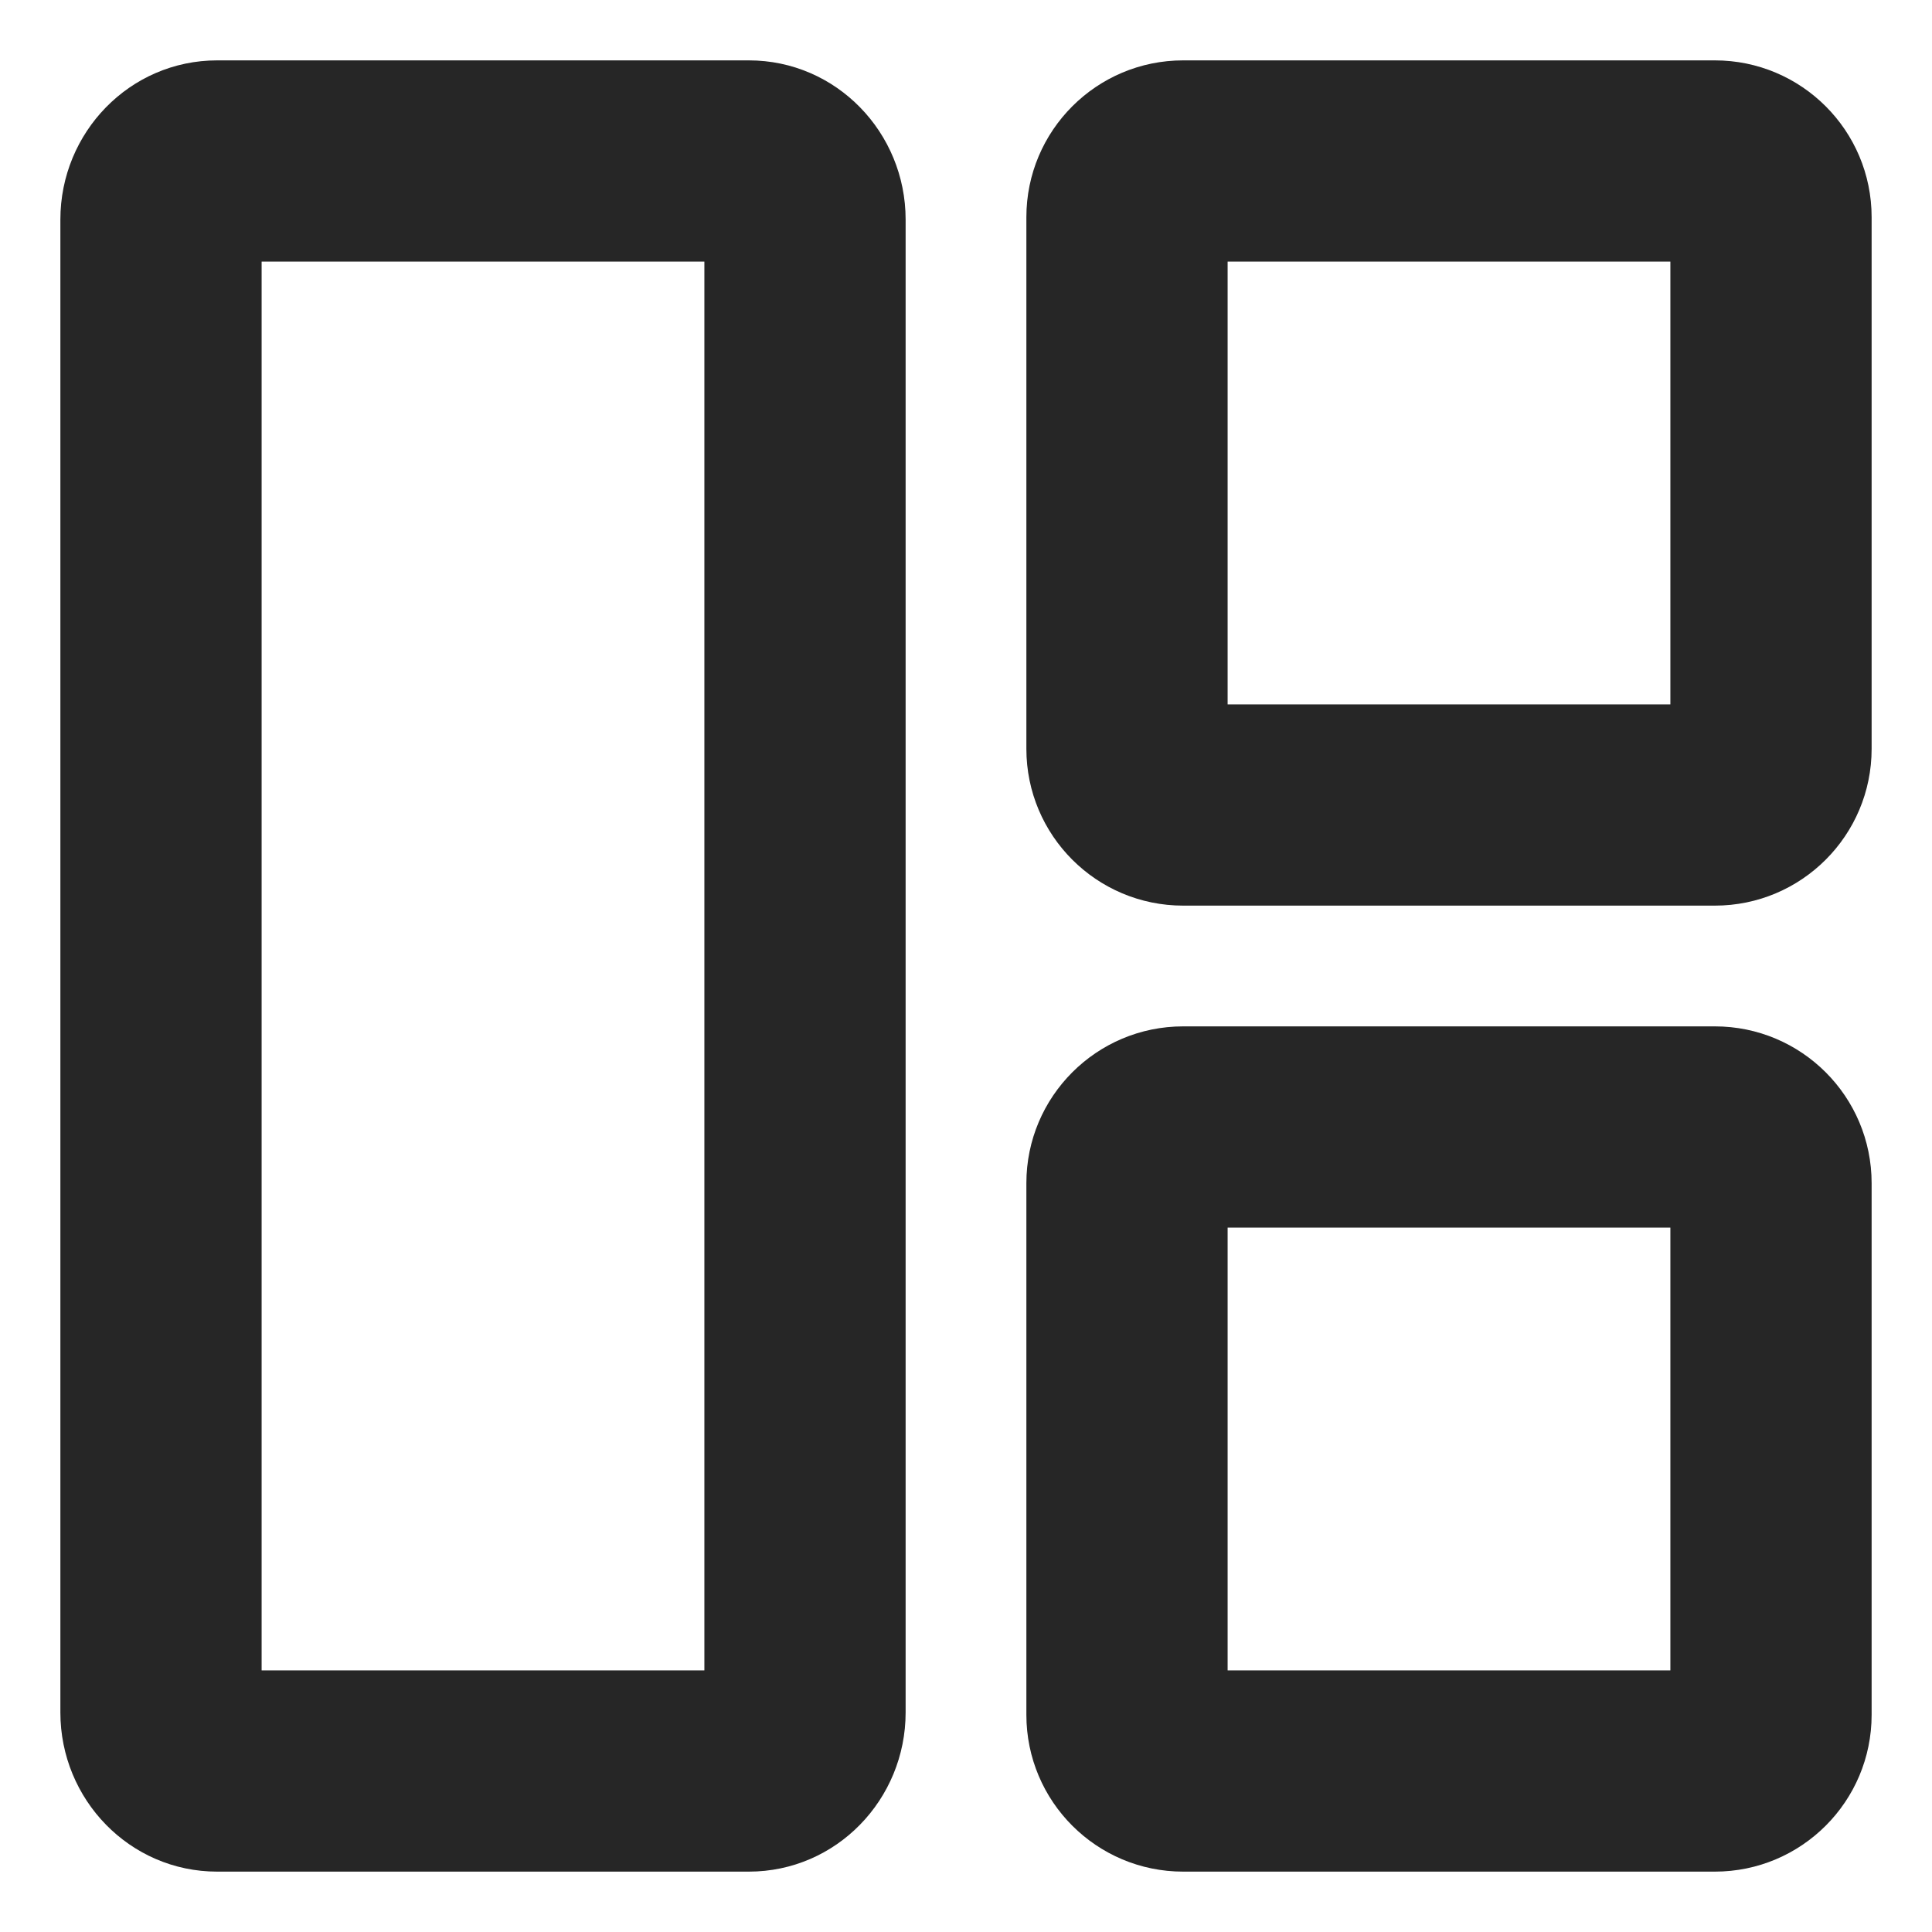
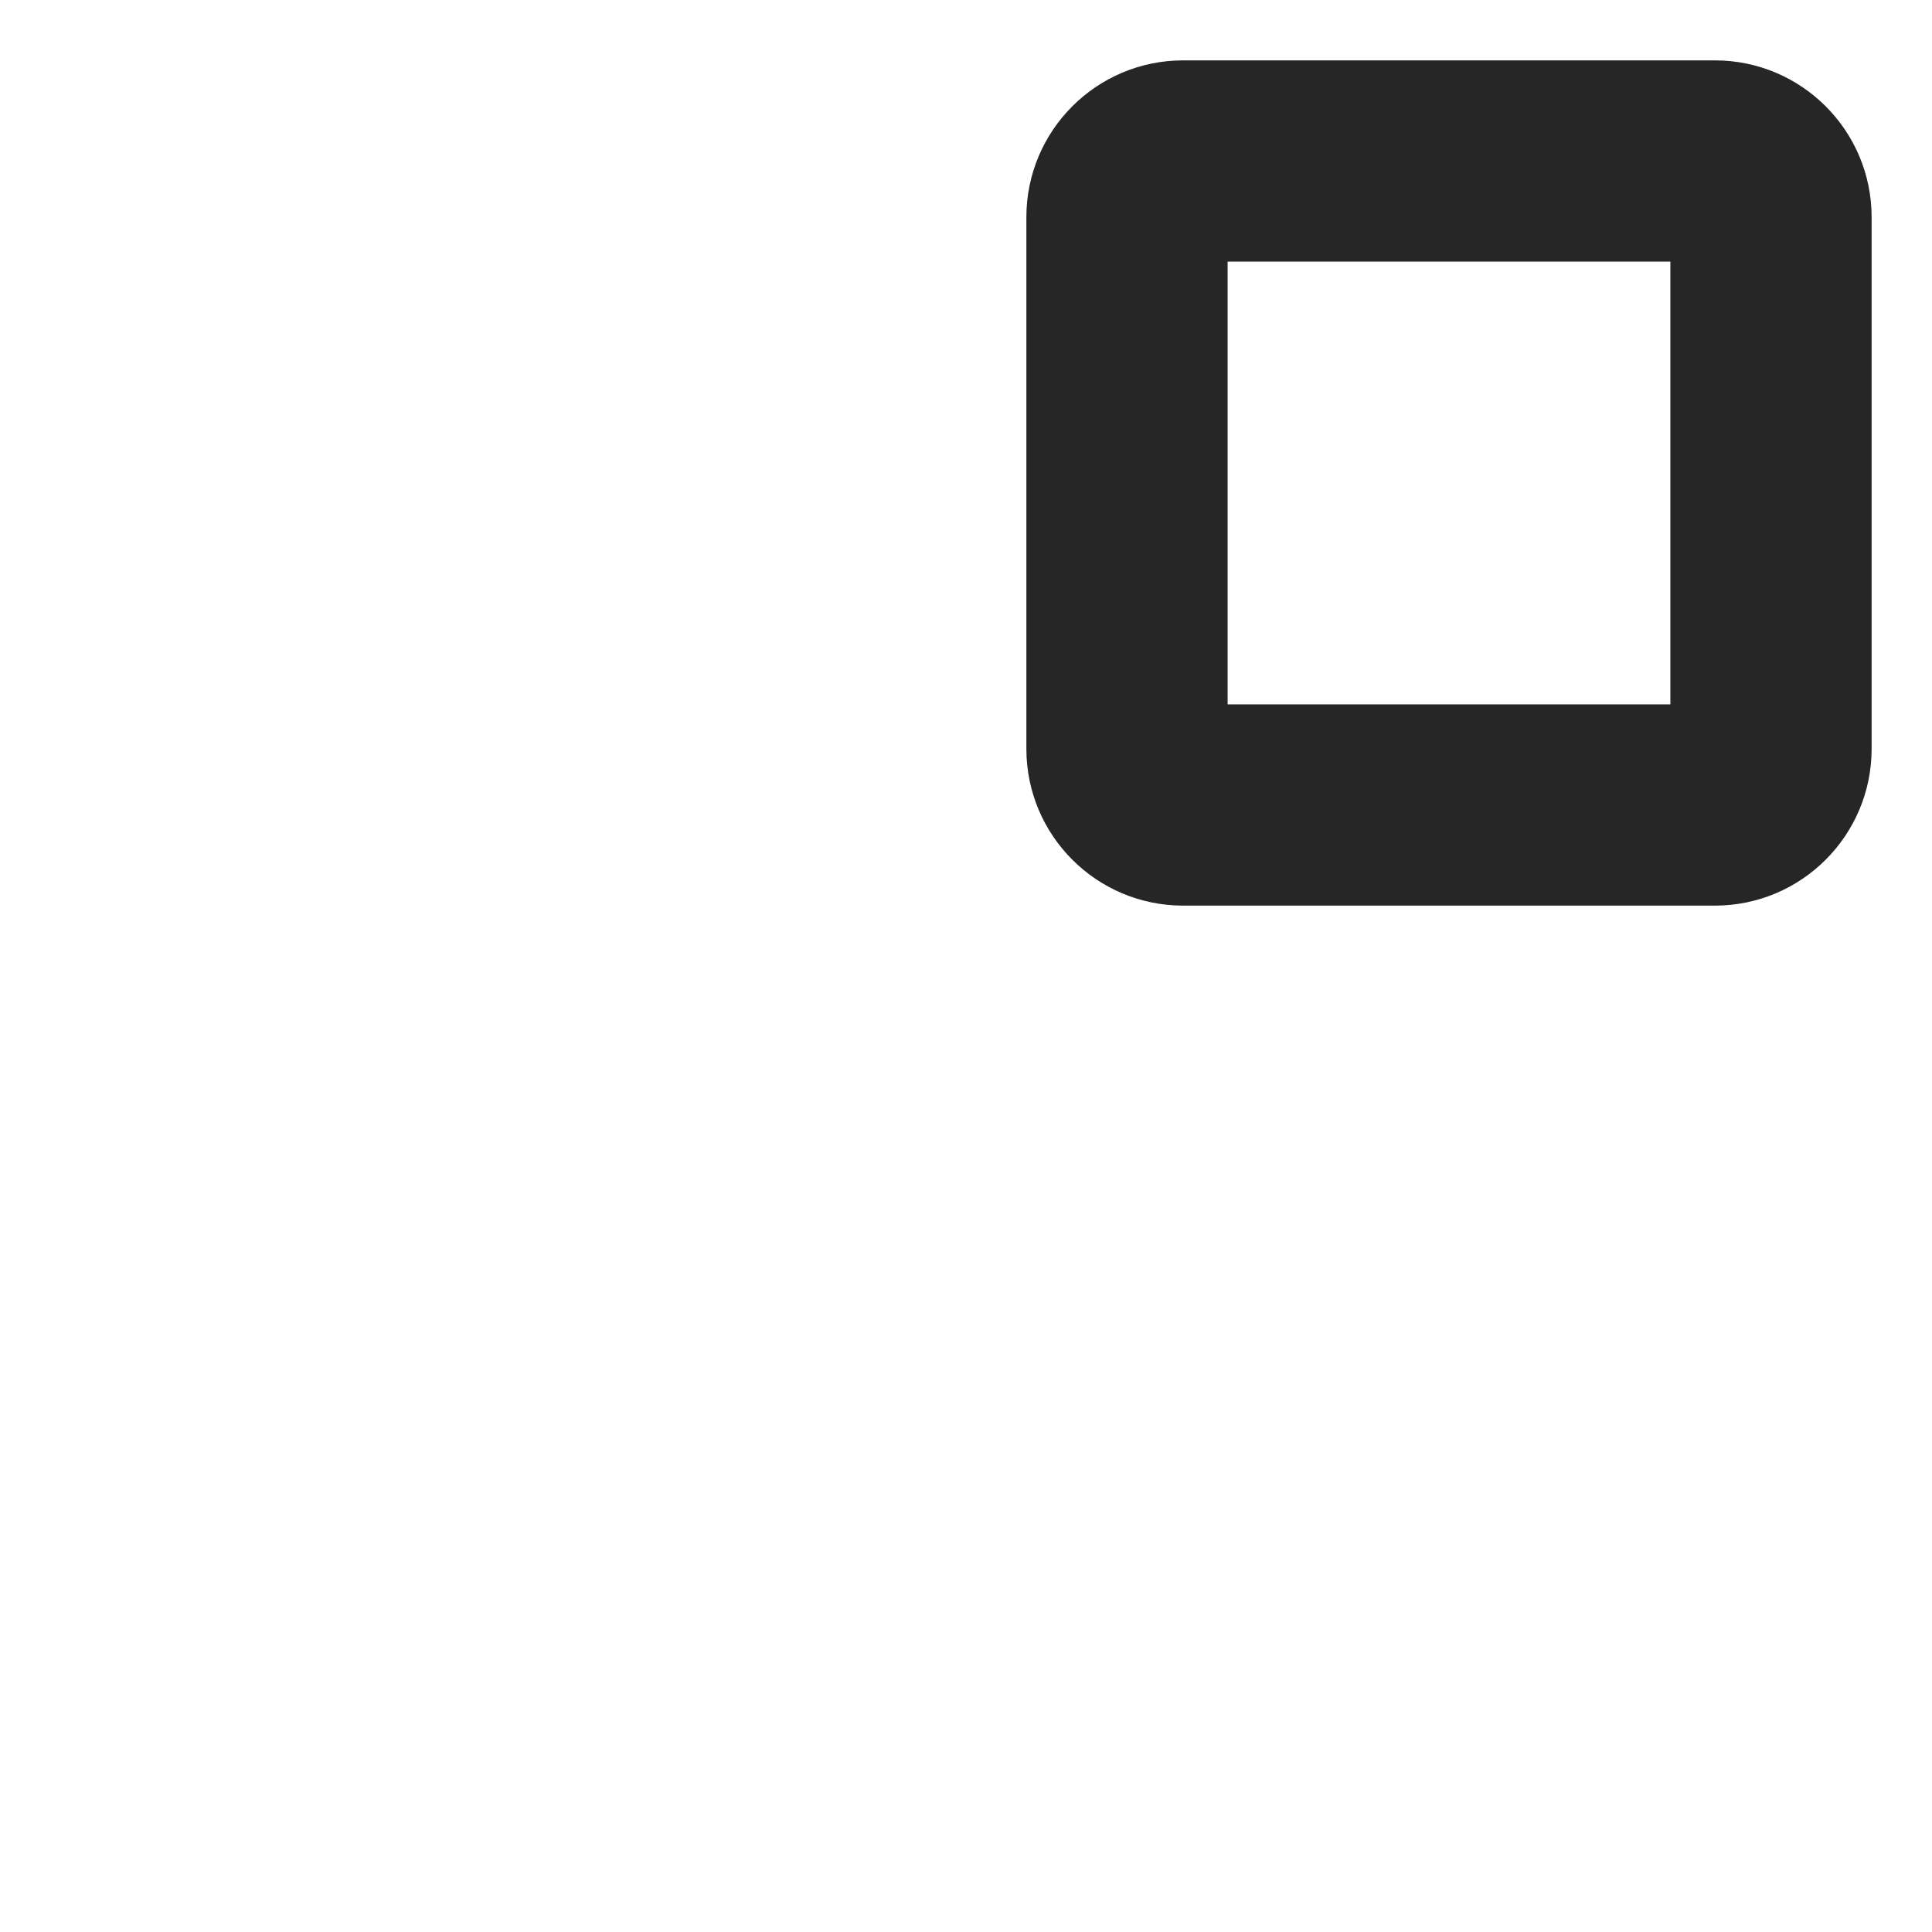
<svg xmlns="http://www.w3.org/2000/svg" width="24" height="24" viewBox="0 0 24 24" fill="none">
-   <path fill-rule="evenodd" clip-rule="evenodd" d="M2.698 0.75H9.302C10.389 0.75 11.25 1.646 11.25 2.727V21.273C11.25 22.354 10.389 23.25 9.302 23.25H2.698C1.611 23.25 0.75 22.354 0.75 21.273V2.727C0.75 1.646 1.611 0.75 2.698 0.75ZM8.75 20.75V3.25H3.25V20.75H8.75Z" fill="black" fill-opacity="0.85" />
  <path fill-rule="evenodd" clip-rule="evenodd" d="M14.698 0.75H21.302C22.378 0.75 23.25 1.622 23.25 2.698V9.302C23.25 10.378 22.378 11.25 21.302 11.25H14.698C13.622 11.25 12.75 10.378 12.75 9.302V2.698C12.75 1.622 13.622 0.75 14.698 0.75ZM20.75 8.75V3.25H15.25V8.75H20.75Z" fill="black" fill-opacity="0.85" />
-   <path fill-rule="evenodd" clip-rule="evenodd" d="M14.698 12.75H21.302C22.378 12.75 23.25 13.622 23.25 14.698V21.302C23.25 22.378 22.378 23.25 21.302 23.25H14.698C13.622 23.25 12.75 22.378 12.75 21.302V14.698C12.75 13.622 13.622 12.75 14.698 12.75ZM20.75 20.75V15.25H15.25V20.75H20.75Z" fill="black" fill-opacity="0.85" />
</svg>